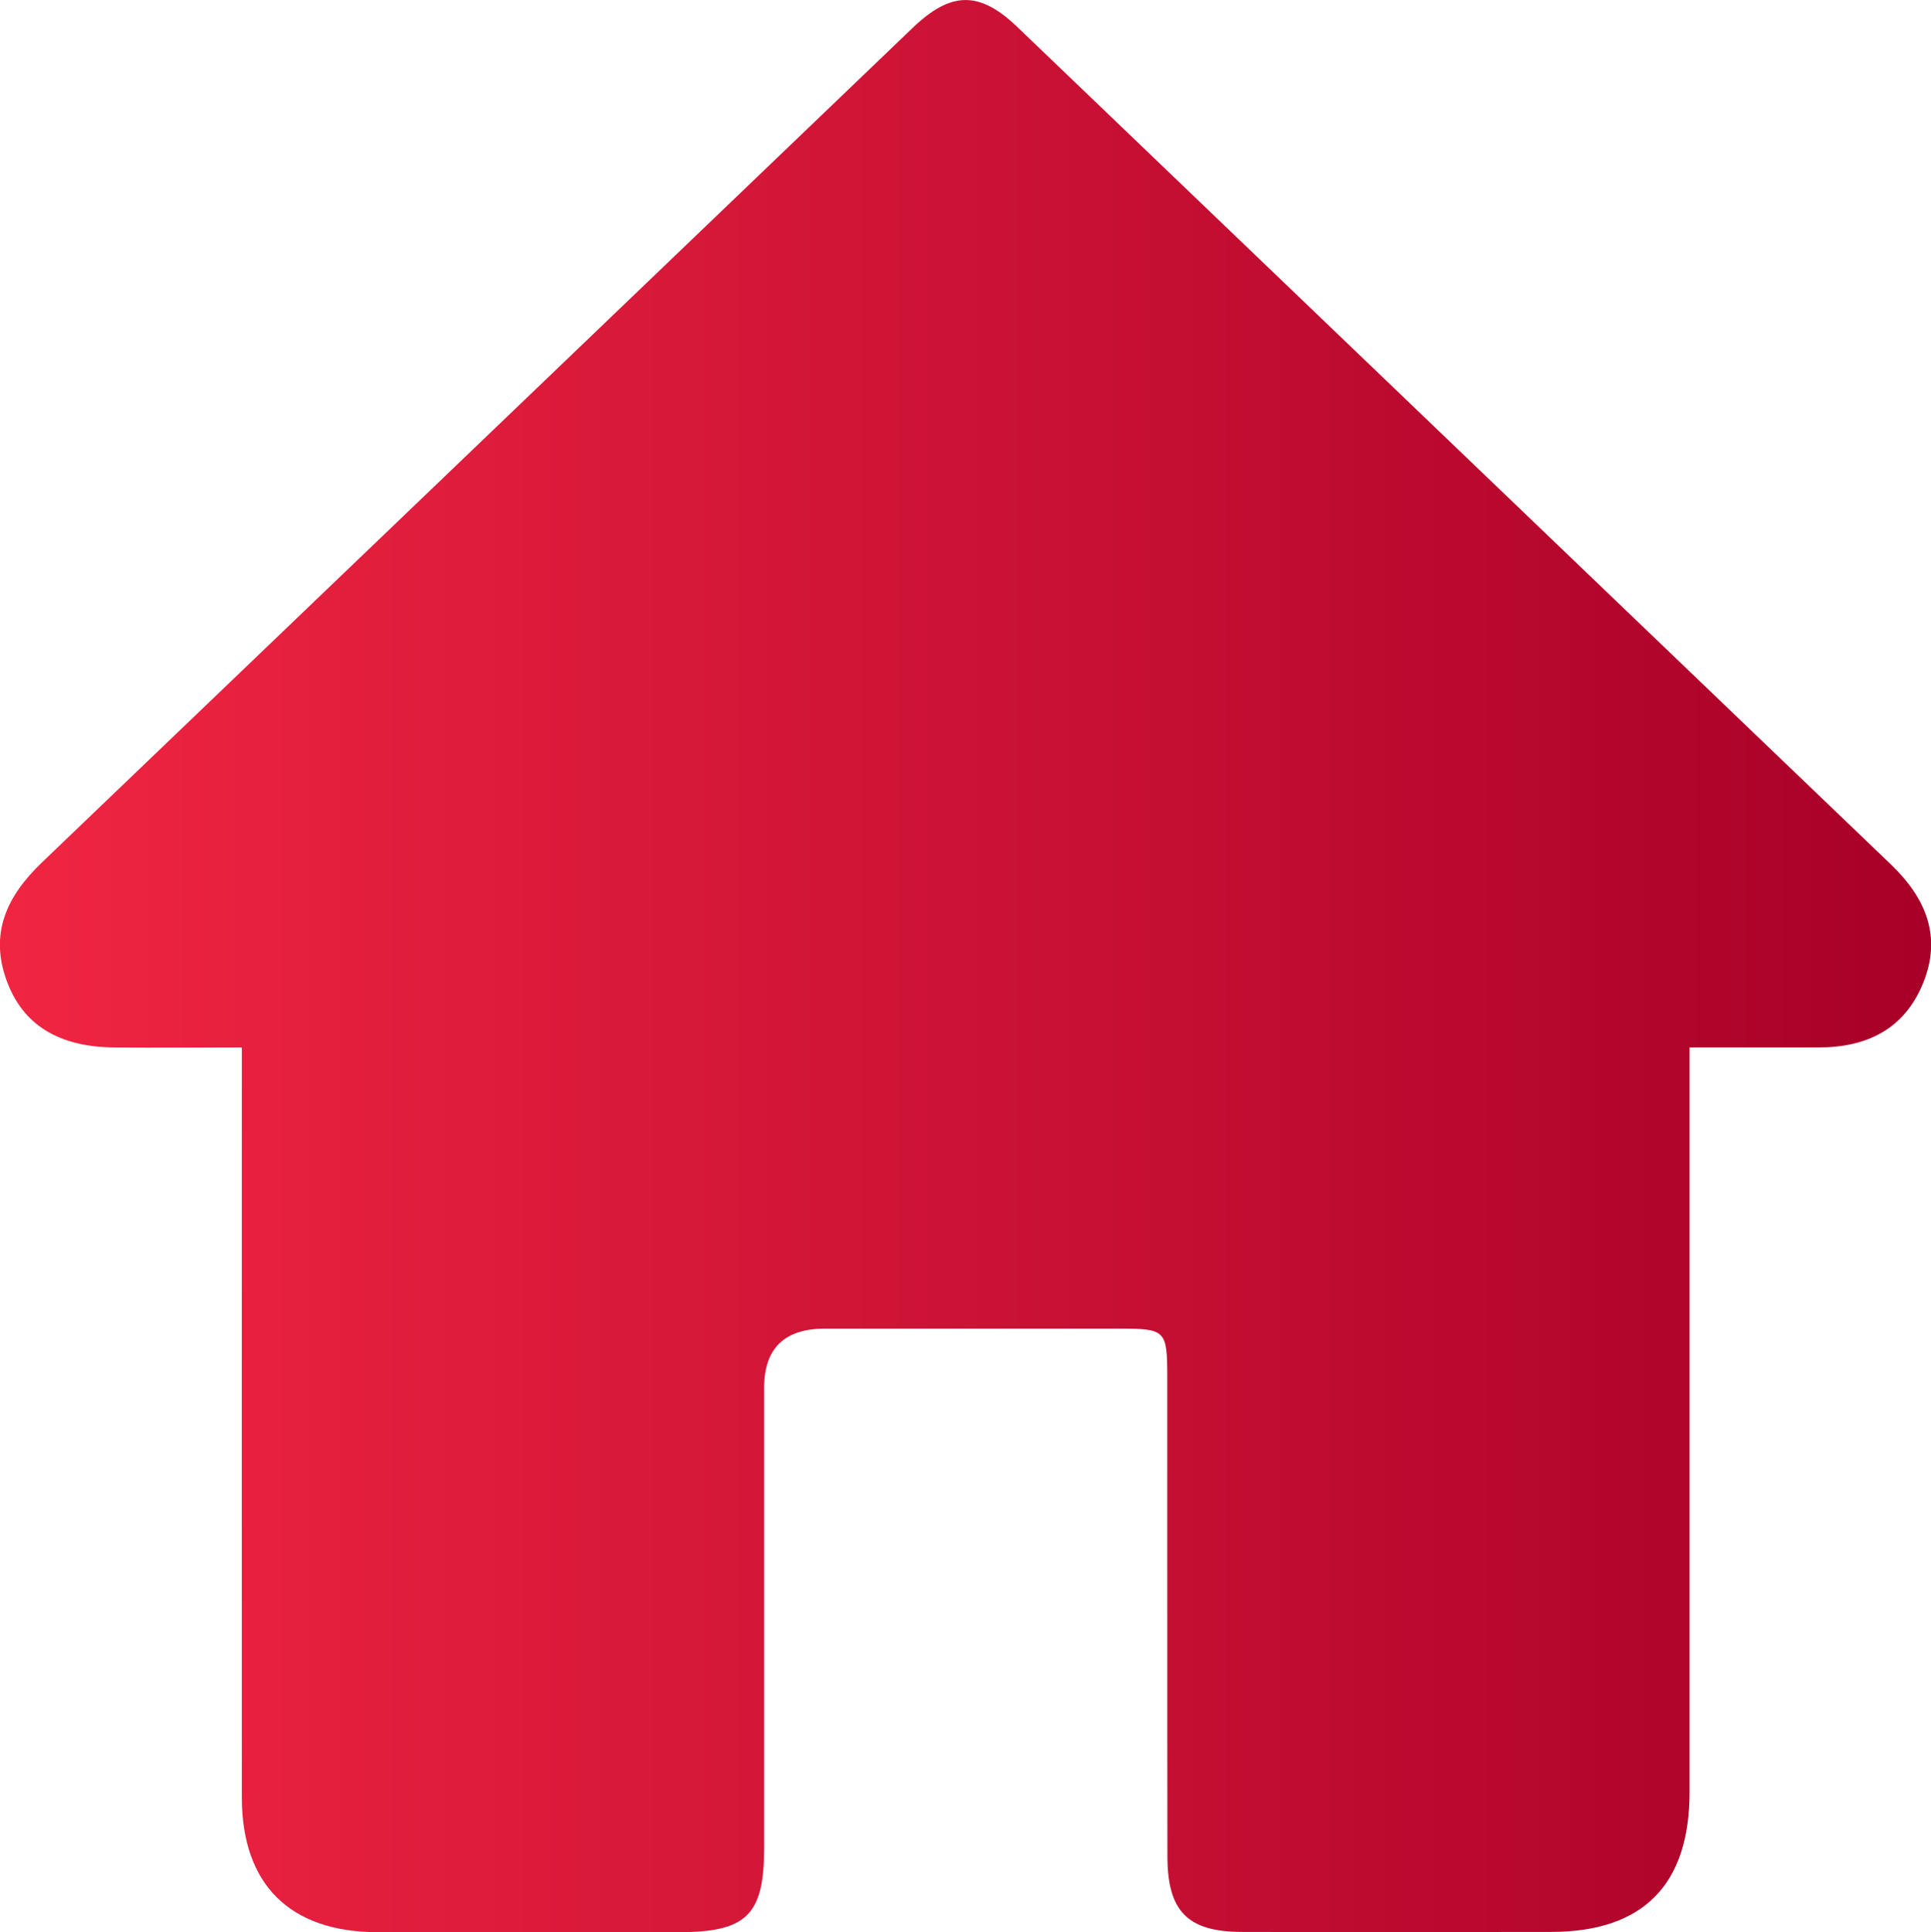
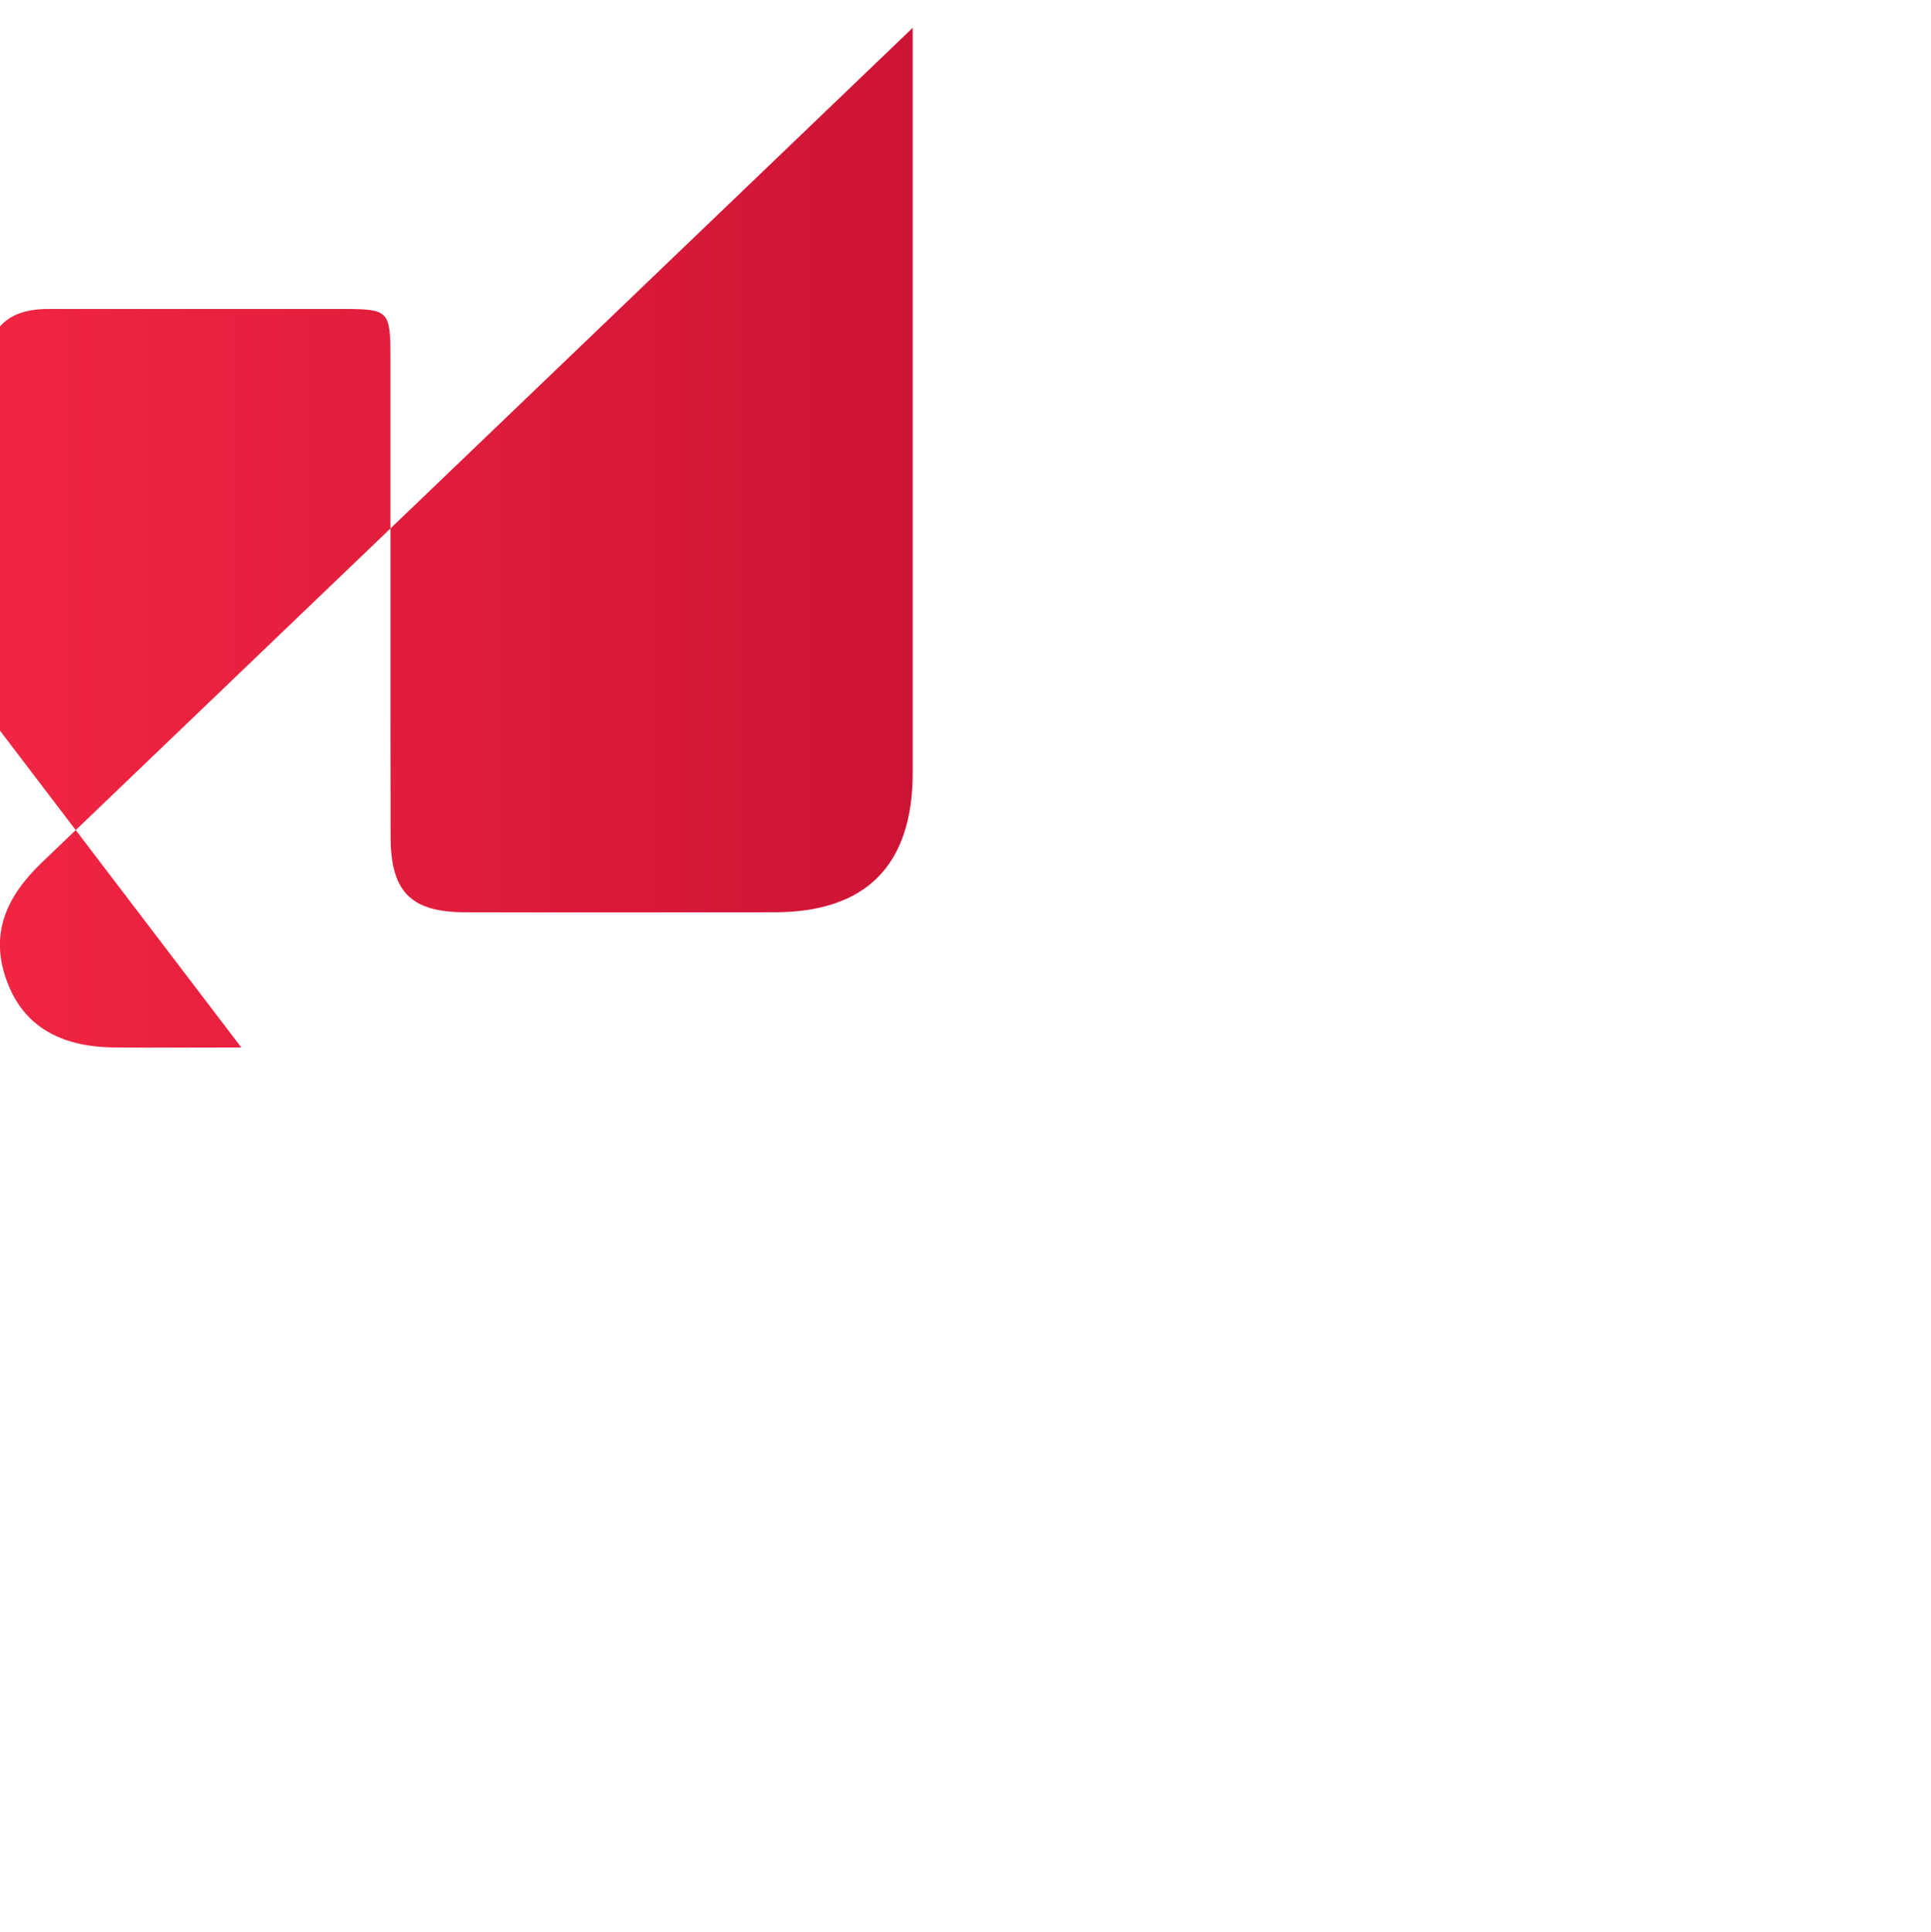
<svg xmlns="http://www.w3.org/2000/svg" id="Layer_1" data-name="Layer 1" viewBox="0 0 139.57 139.63">
  <defs>
    <style>
      .cls-1 {
        fill: url(#linear-gradient);
      }
    </style>
    <linearGradient id="linear-gradient" x1="0" y1="69.81" x2="139.57" y2="69.81" gradientUnits="userSpaceOnUse">
      <stop offset="0" stop-color="#f02542" />
      <stop offset="1" stop-color="#a80028" />
    </linearGradient>
  </defs>
-   <path class="cls-1" d="M17.44,75.7c-3.25,0-6.22,.03-9.19,0-4.02-.04-6.6-1.64-7.76-4.81-1.27-3.45,.02-6.14,2.52-8.54C24.01,42.24,44.98,22.12,65.97,2.01c2.77-2.65,4.82-2.68,7.55-.07,21.06,20.17,42.1,40.36,63.15,60.53,2.51,2.41,3.71,5.19,2.33,8.58-1.37,3.36-4.11,4.66-7.6,4.65-2.98,0-5.96,0-9.28,0v3.12c0,16.9,0,33.79,0,50.69,0,6.71-3.36,10.1-9.99,10.11-7.45,.01-14.9,.02-22.34,0-3.93,0-5.4-1.47-5.41-5.44-.02-11.54,0-23.07-.01-34.61,0-3.45-.11-3.55-3.49-3.55-7.08,0-14.17,0-21.25,0q-4.4,0-4.4,4.28c0,11.08,0,22.17,0,33.25,0,4.84-1.26,6.08-6.14,6.09-7.27,0-14.53,.01-21.8,0-6.34-.01-9.81-3.45-9.81-9.74-.01-16.99,0-33.98,0-50.96,0-.97,0-1.95,0-3.21Z" />
+   <path class="cls-1" d="M17.44,75.7c-3.25,0-6.22,.03-9.19,0-4.02-.04-6.6-1.64-7.76-4.81-1.27-3.45,.02-6.14,2.52-8.54C24.01,42.24,44.98,22.12,65.97,2.01v3.12c0,16.9,0,33.79,0,50.69,0,6.71-3.36,10.1-9.99,10.11-7.45,.01-14.9,.02-22.34,0-3.93,0-5.4-1.47-5.41-5.44-.02-11.54,0-23.07-.01-34.61,0-3.45-.11-3.55-3.49-3.55-7.08,0-14.17,0-21.25,0q-4.4,0-4.4,4.28c0,11.08,0,22.17,0,33.25,0,4.84-1.26,6.08-6.14,6.09-7.27,0-14.53,.01-21.8,0-6.34-.01-9.81-3.45-9.81-9.74-.01-16.99,0-33.98,0-50.96,0-.97,0-1.95,0-3.21Z" />
</svg>